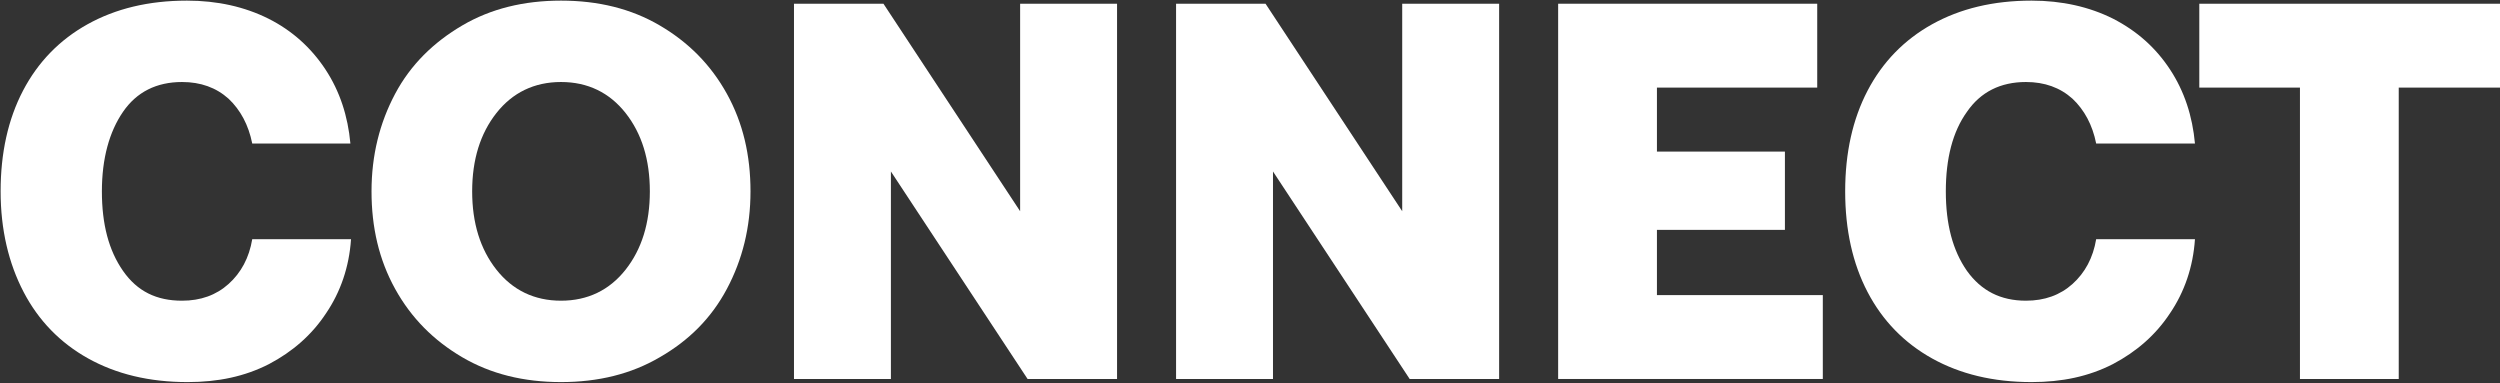
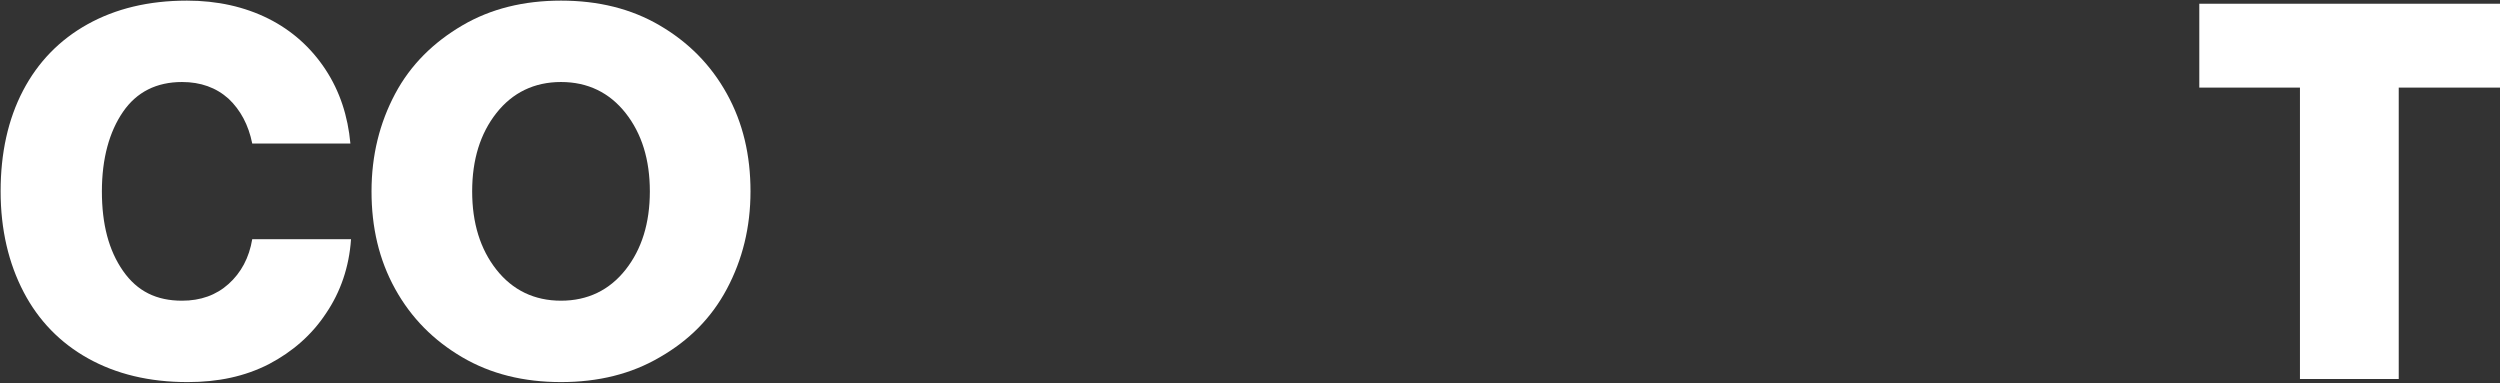
<svg xmlns="http://www.w3.org/2000/svg" id="Calque_1" x="0px" y="0px" viewBox="0 0 402.4 61.7" style="enable-background:new 0 0 402.4 61.7;" xml:space="preserve">
  <rect x="0" y="0" width="402.4" height="61.7" fill="#333333" stroke="none" />
  <style type="text/css"> .st0{fill:#FFFFFF;} </style>
  <g>
    <path class="st0" d="M14.1,3.9c4.5-2.5,9.8-3.8,16-3.8c4.9,0,9.3,1,13.1,2.9s6.9,4.7,9.2,8.2c2.3,3.5,3.6,7.5,4,11.9H40.6 c-0.6-3-1.9-5.4-3.8-7.2c-2-1.8-4.5-2.7-7.5-2.7c-4.1,0-7.3,1.6-9.5,4.8s-3.4,7.5-3.4,12.8s1.1,9.5,3.4,12.8s5.4,4.8,9.5,4.8 c3,0,5.5-0.9,7.5-2.7c2-1.8,3.3-4.2,3.8-7.2h15.9c-0.3,4.5-1.7,8.5-4,11.9c-2.3,3.5-5.4,6.2-9.2,8.2c-3.9,2-8.2,2.9-13.1,2.9 c-6.2,0-11.5-1.3-16-3.8c-4.5-2.5-8-6.1-10.4-10.7S0.1,37,0.1,30.8s1.2-11.6,3.6-16.2S9.6,6.4,14.1,3.9z" />
    <path class="st0" d="M106.2,57.5c-4.6,2.7-9.9,4-15.9,4c-6,0-11.3-1.3-15.9-4c-4.6-2.7-8.2-6.3-10.8-11s-3.8-9.9-3.8-15.7 s1.3-11,3.8-15.7s6.2-8.3,10.8-11c4.6-2.7,9.9-4,15.9-4c6,0,11.3,1.3,15.9,4c4.6,2.7,8.2,6.3,10.8,11c2.6,4.7,3.8,9.9,3.8,15.7 s-1.3,11-3.8,15.7C114.5,51.2,110.9,54.8,106.2,57.5z M90.3,48.4c4.3,0,7.8-1.7,10.4-5c2.6-3.3,3.9-7.5,3.9-12.6s-1.3-9.3-3.9-12.6 c-2.6-3.3-6.1-5-10.4-5c-4.3,0-7.8,1.7-10.4,5c-2.6,3.3-3.9,7.5-3.9,12.6s1.3,9.3,3.9,12.6C82.5,46.7,86,48.4,90.3,48.4z" />
-     <path class="st0" d="M127.8,0.6h14.4l22,33.4V0.6h15.6V61h-14.4l-22-33.4V61h-15.6V0.6z" />
-     <path class="st0" d="M189.3,0.6h14.4l22,33.4V0.6h15.6V61h-14.4l-22-33.4V61h-15.6V0.6z" />
-     <path class="st0" d="M292.5,0.6v13.5h-25.8v10.3h20.6V37h-20.6v10.5h26.7V61h-42.6V0.6H292.5z" />
-     <path class="st0" d="M311,3.9c4.5-2.5,9.8-3.8,16-3.8c4.9,0,9.3,1,13.1,2.9c3.9,2,6.9,4.7,9.2,8.2c2.3,3.5,3.6,7.5,4,11.9h-15.9 c-0.6-3-1.9-5.4-3.8-7.2c-2-1.8-4.5-2.7-7.5-2.7c-4.1,0-7.3,1.6-9.5,4.8c-2.3,3.2-3.4,7.5-3.4,12.8s1.1,9.5,3.4,12.8 c2.3,3.2,5.4,4.8,9.5,4.8c3,0,5.5-0.9,7.5-2.7c2-1.8,3.3-4.2,3.8-7.2h15.9c-0.3,4.5-1.7,8.5-4,11.9c-2.3,3.5-5.4,6.2-9.2,8.2 c-3.9,2-8.2,2.9-13.1,2.9c-6.2,0-11.5-1.3-16-3.8c-4.5-2.5-8-6.1-10.4-10.7S297,37,297,30.8s1.2-11.6,3.6-16.2S306.5,6.4,311,3.9z" />
    <path class="st0" d="M402.4,0.6v13.5h-16.3V61h-15.9V14.1H354V0.6H402.4z" />
  </g>
</svg>